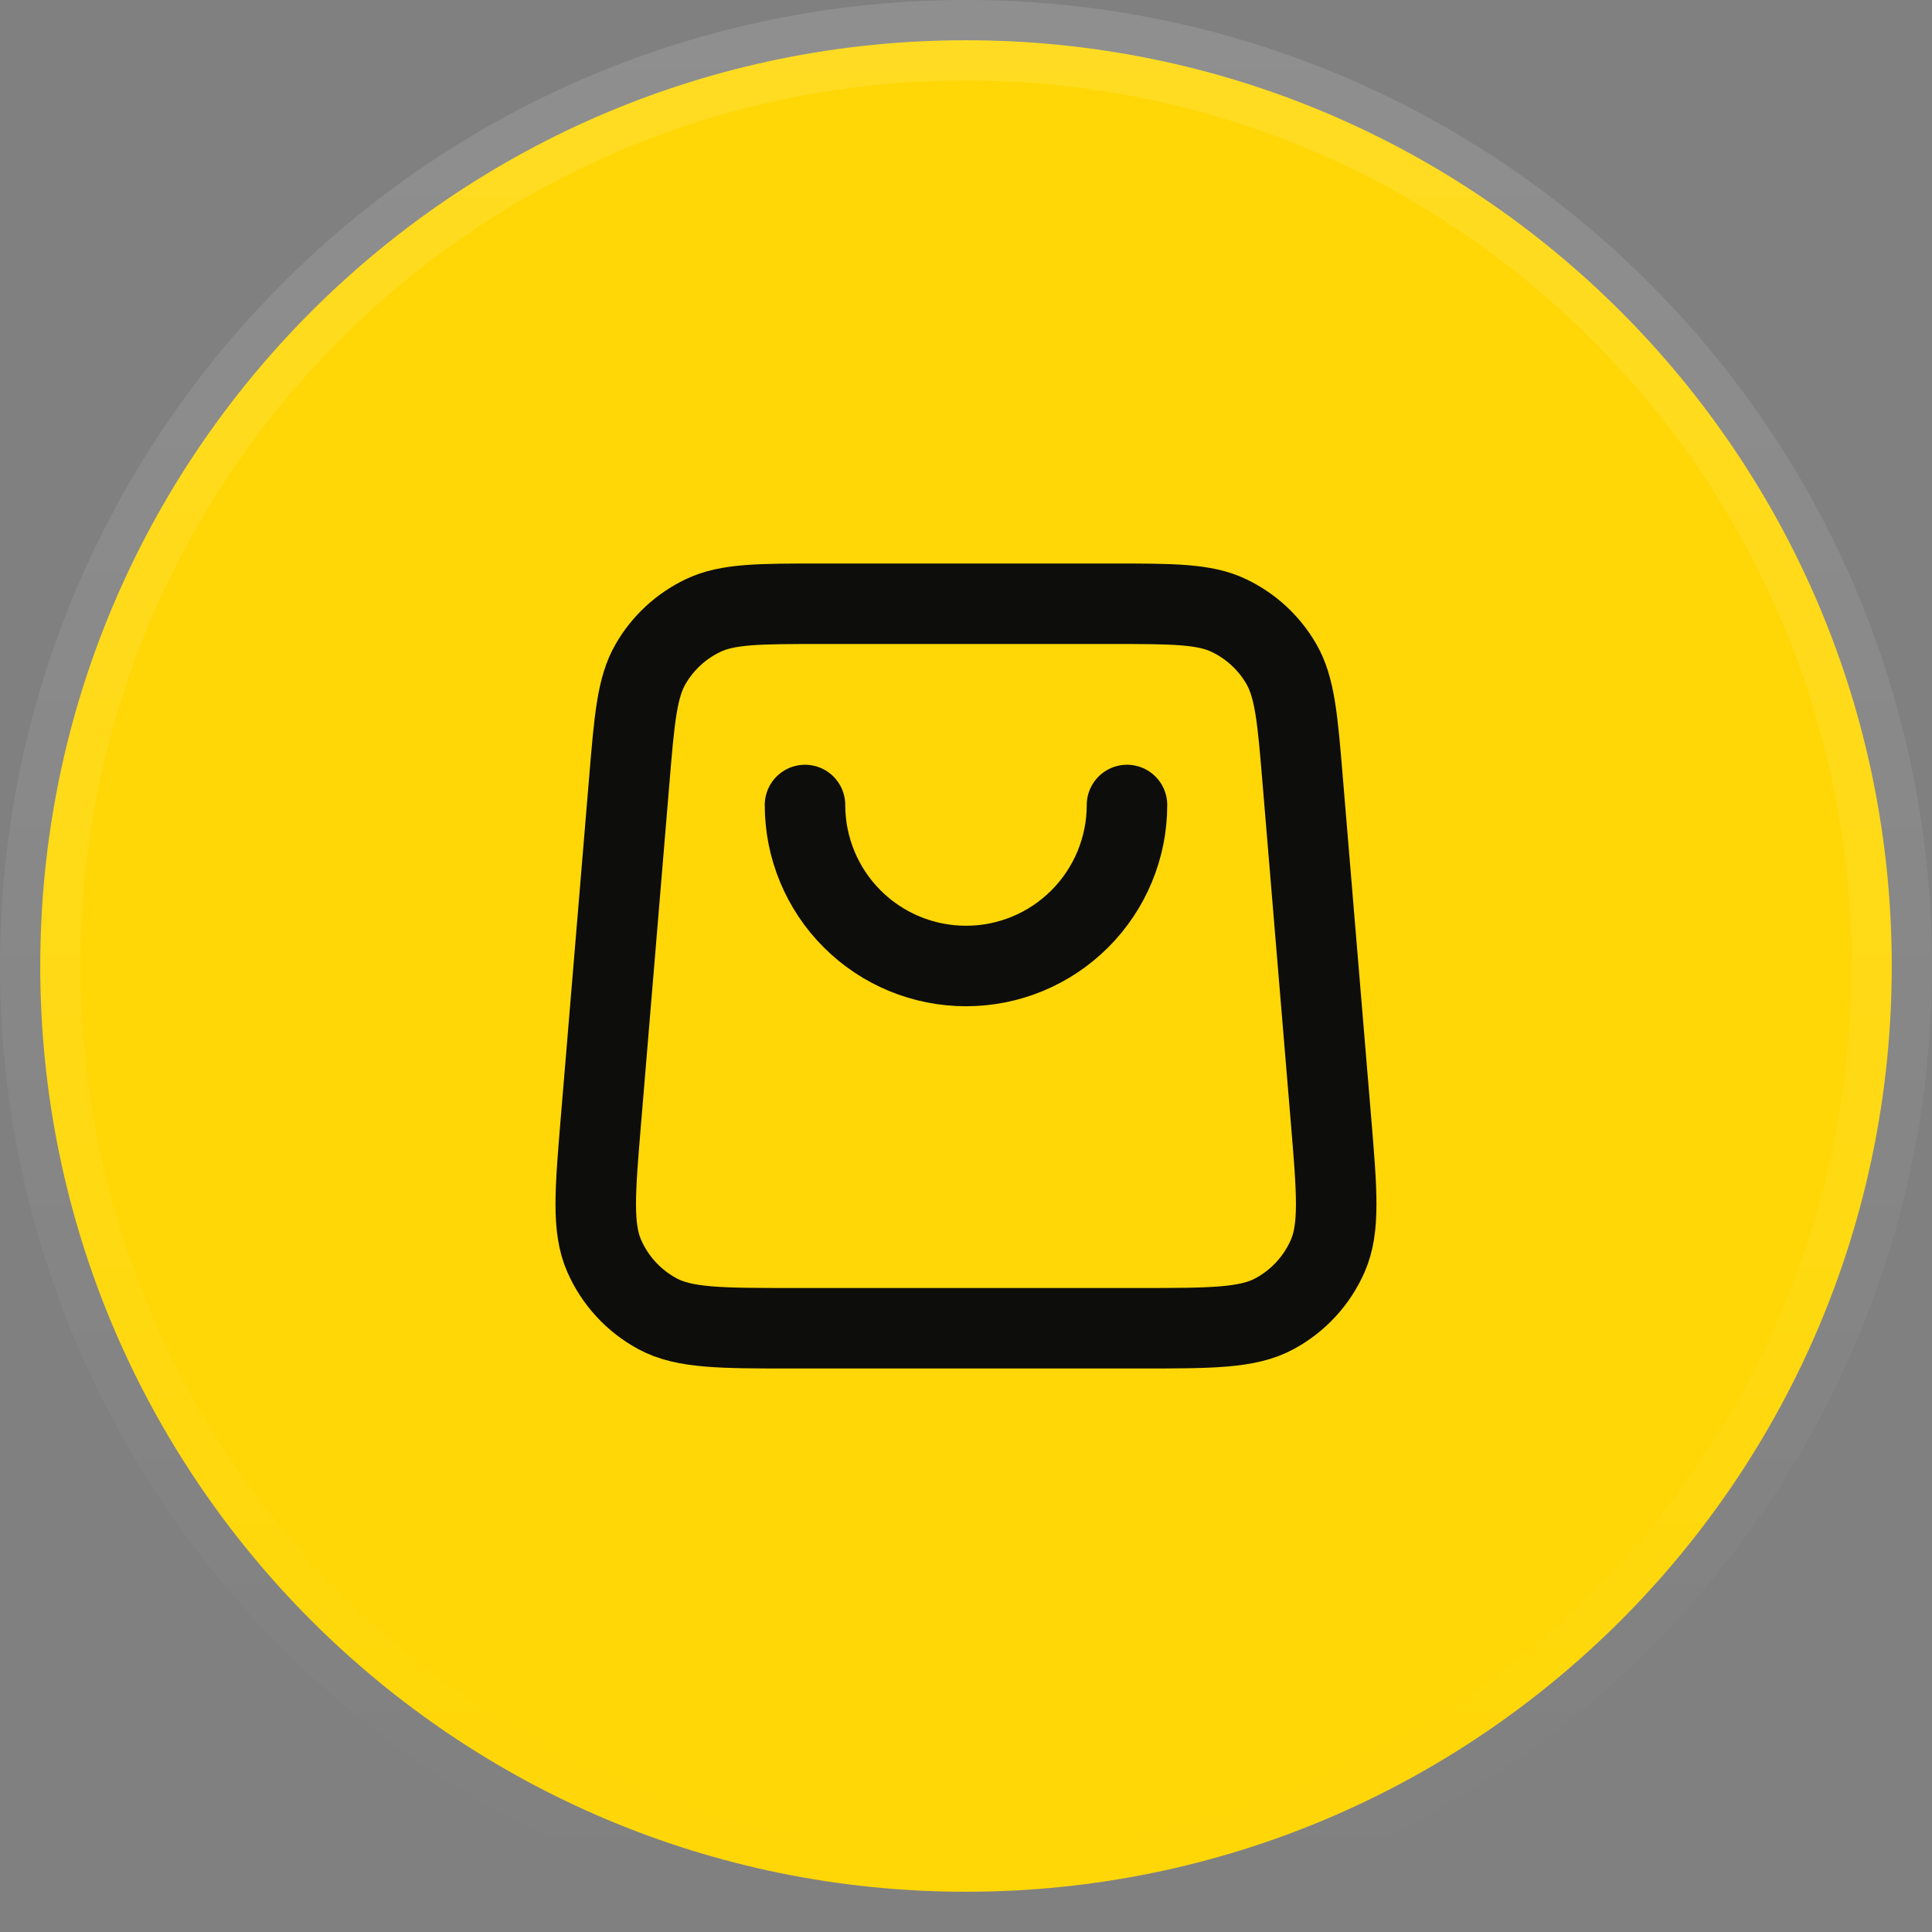
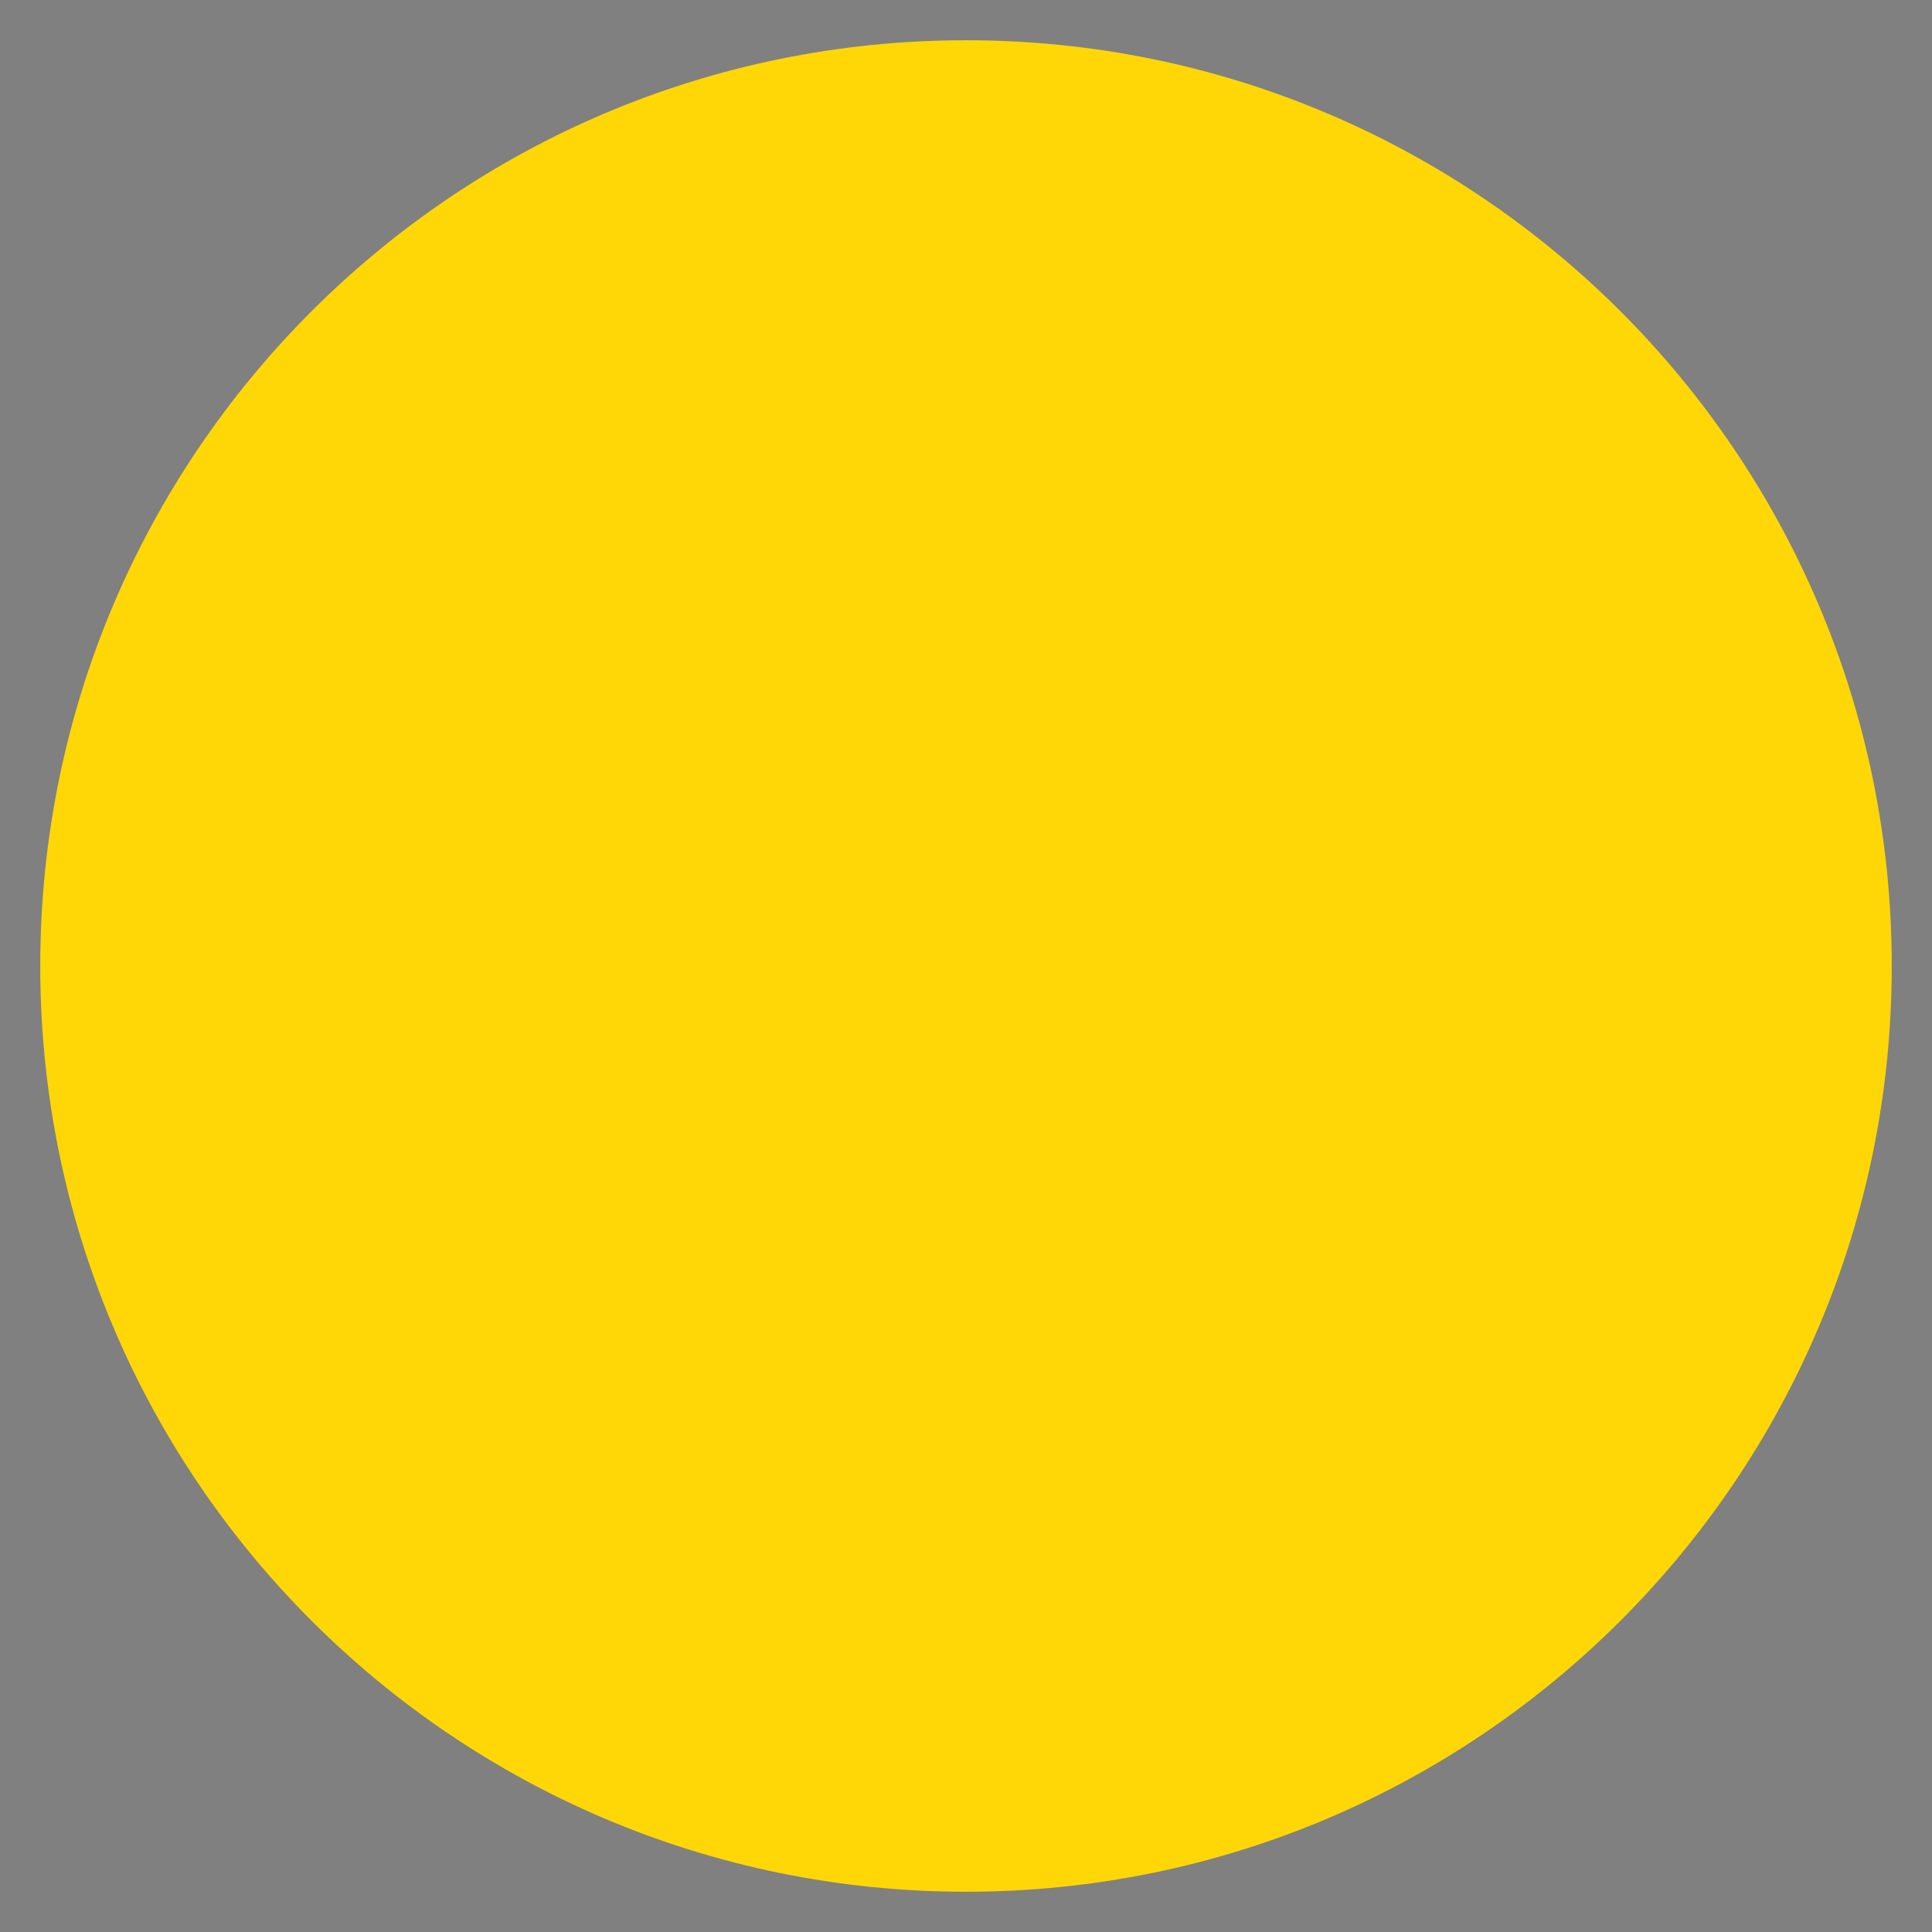
<svg xmlns="http://www.w3.org/2000/svg" width="48" height="48" viewBox="0 0 48 48" fill="none">
  <rect x="0" y="0" width="48" height="48" fill="#808080" stroke="none" />
  <path d="M24 1C36.703 1 47 11.297 47 24C47 36.703 36.703 47 24 47C11.297 47 1 36.703 1 24C1 11.297 11.297 1 24 1Z" fill="#FFD706" />
-   <path d="M24 1C36.703 1 47 11.297 47 24C47 36.703 36.703 47 24 47C11.297 47 1 36.703 1 24C1 11.297 11.297 1 24 1Z" stroke="url(#paint0_linear_16746_6148)" stroke-width="2" />
-   <path d="M28 20C28 21.061 27.578 22.078 26.828 22.828C26.078 23.579 25.061 24 24 24C22.939 24 21.921 23.579 21.171 22.828C20.421 22.078 20 21.061 20 20M15.633 19.401L14.933 27.801C14.782 29.606 14.707 30.508 15.012 31.204C15.28 31.816 15.745 32.32 16.332 32.638C17 33 17.905 33 19.716 33H28.283C30.094 33 30.999 33 31.667 32.638C32.255 32.32 32.719 31.816 32.987 31.204C33.292 30.508 33.217 29.606 33.066 27.801L32.366 19.401C32.237 17.849 32.172 17.072 31.828 16.485C31.526 15.967 31.075 15.553 30.534 15.294C29.92 15 29.141 15 27.583 15L20.416 15C18.858 15 18.079 15 17.465 15.294C16.924 15.553 16.474 15.967 16.171 16.485C15.827 17.072 15.762 17.849 15.633 19.401Z" stroke="#0D0D0B" stroke-width="2" stroke-linecap="round" stroke-linejoin="round" />
  <defs>
    <linearGradient id="paint0_linear_16746_6148" x1="24" y1="0" x2="24" y2="48" gradientUnits="userSpaceOnUse">
      <stop stop-color="white" stop-opacity="0.12" />
      <stop offset="1" stop-color="white" stop-opacity="0" />
    </linearGradient>
  </defs>
</svg>